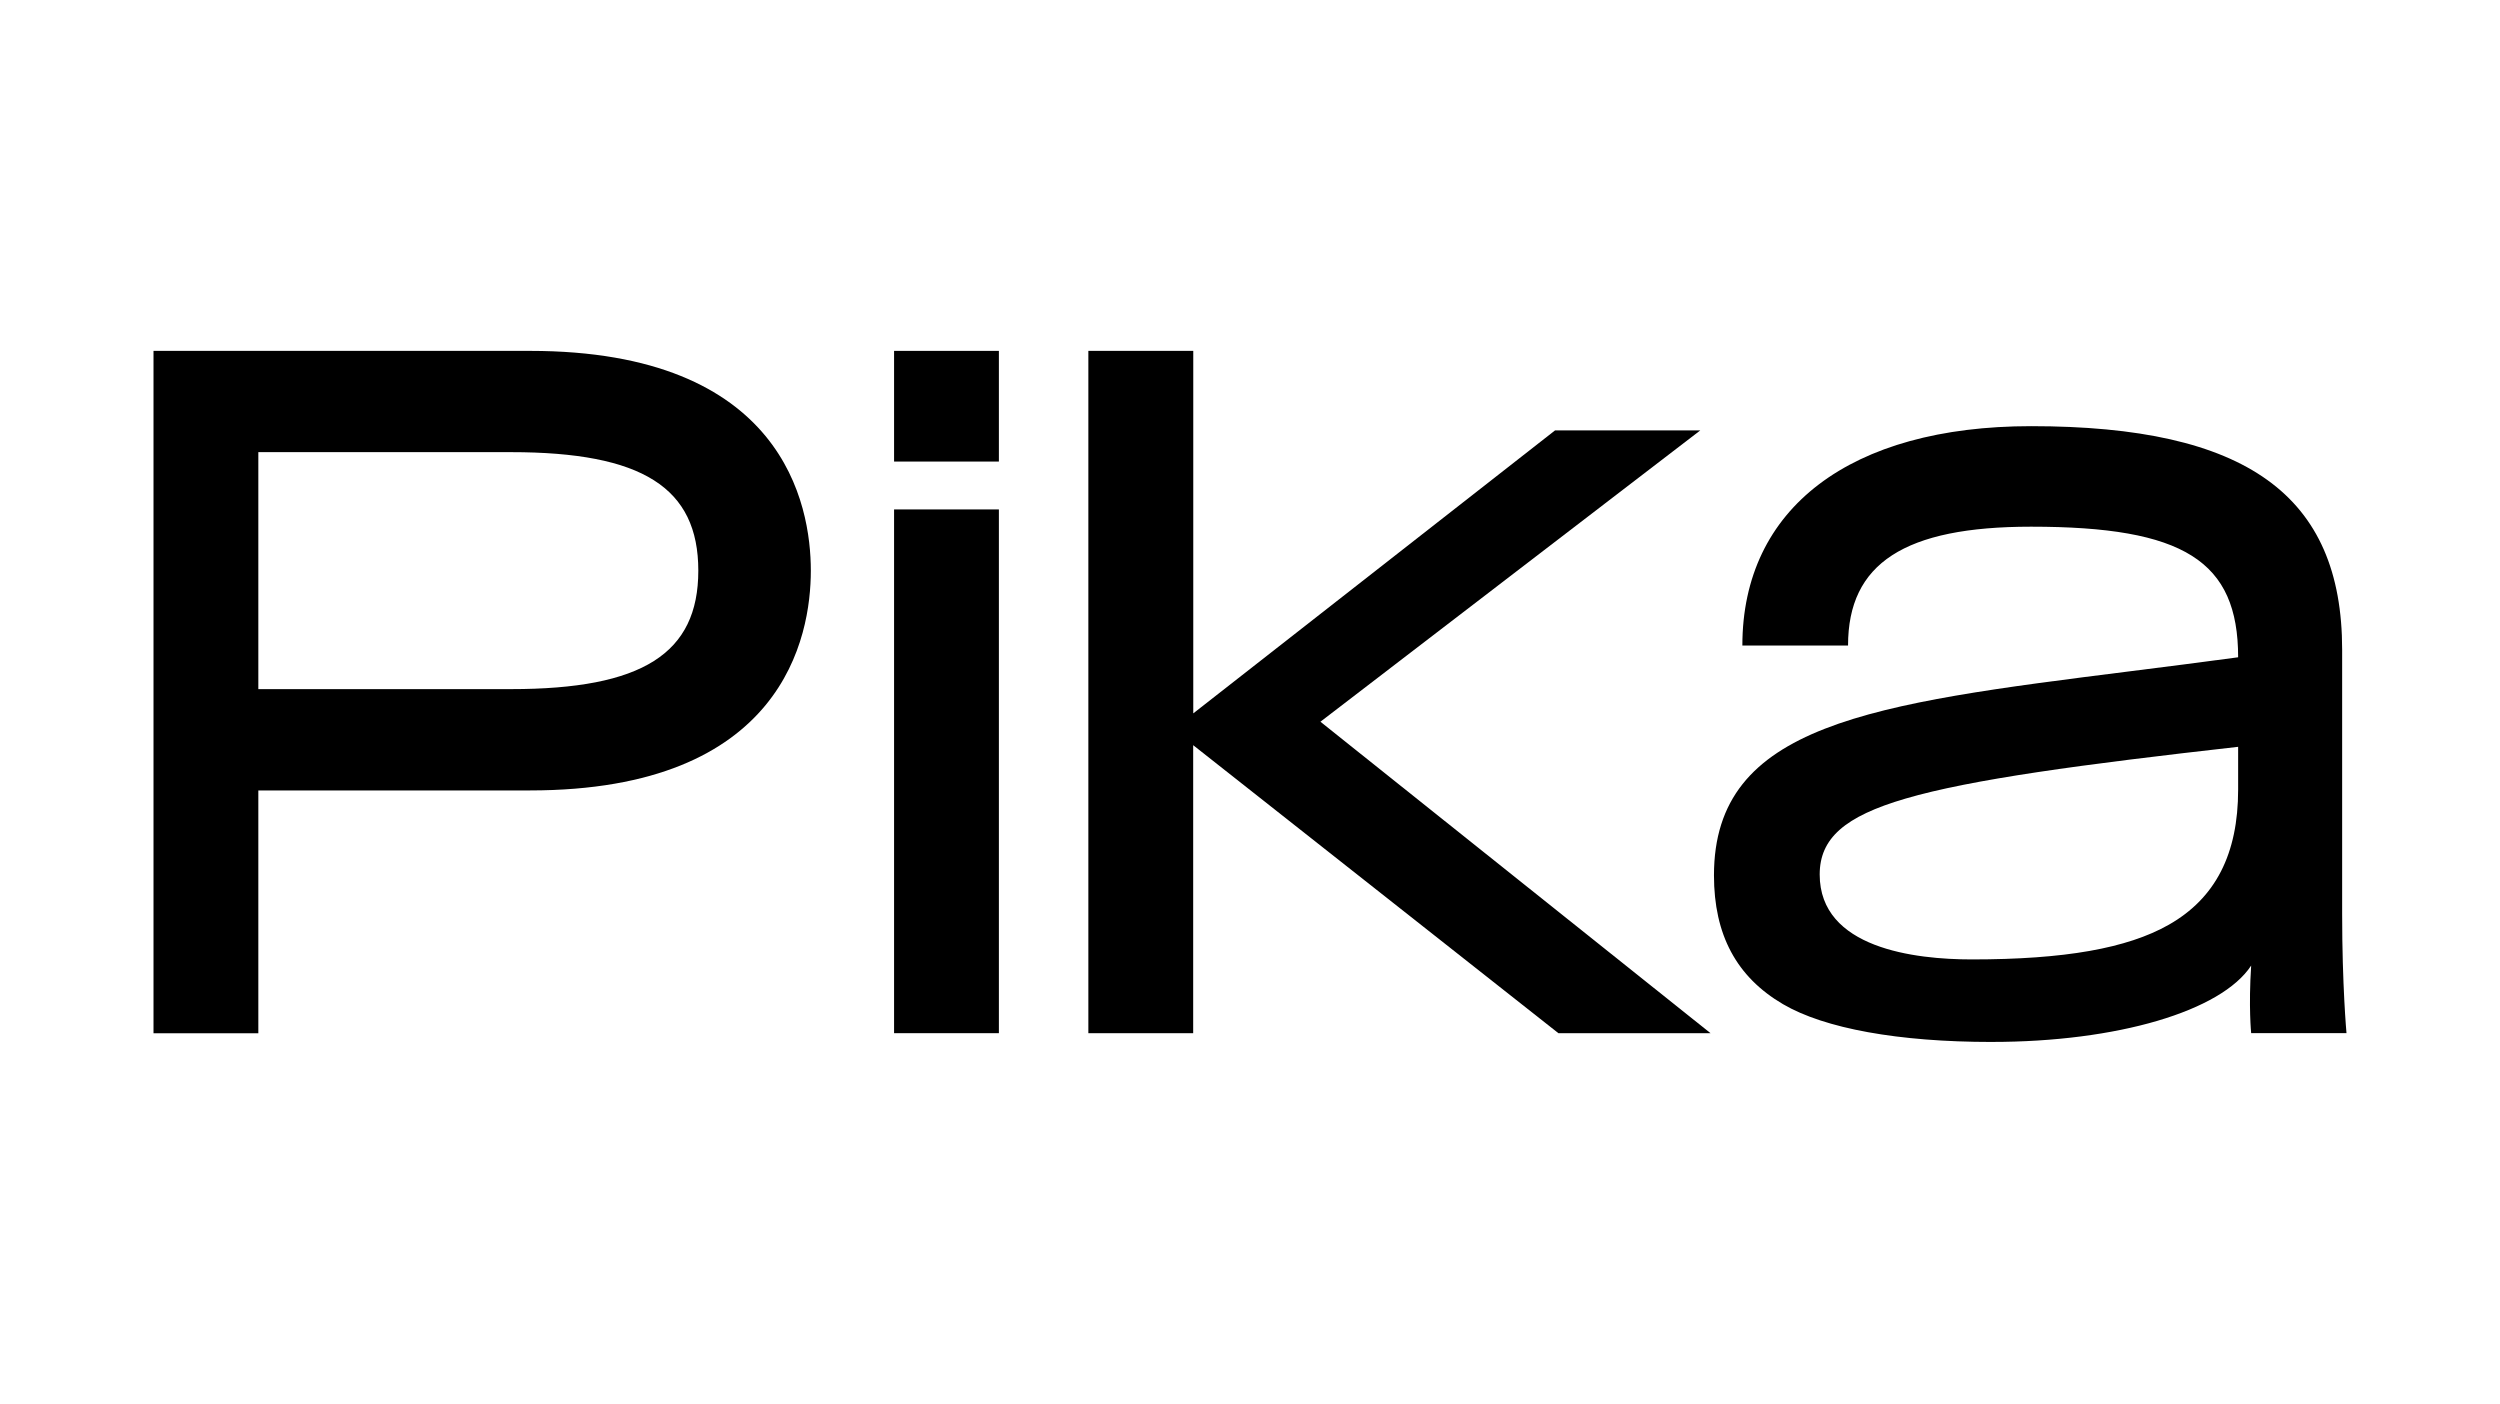
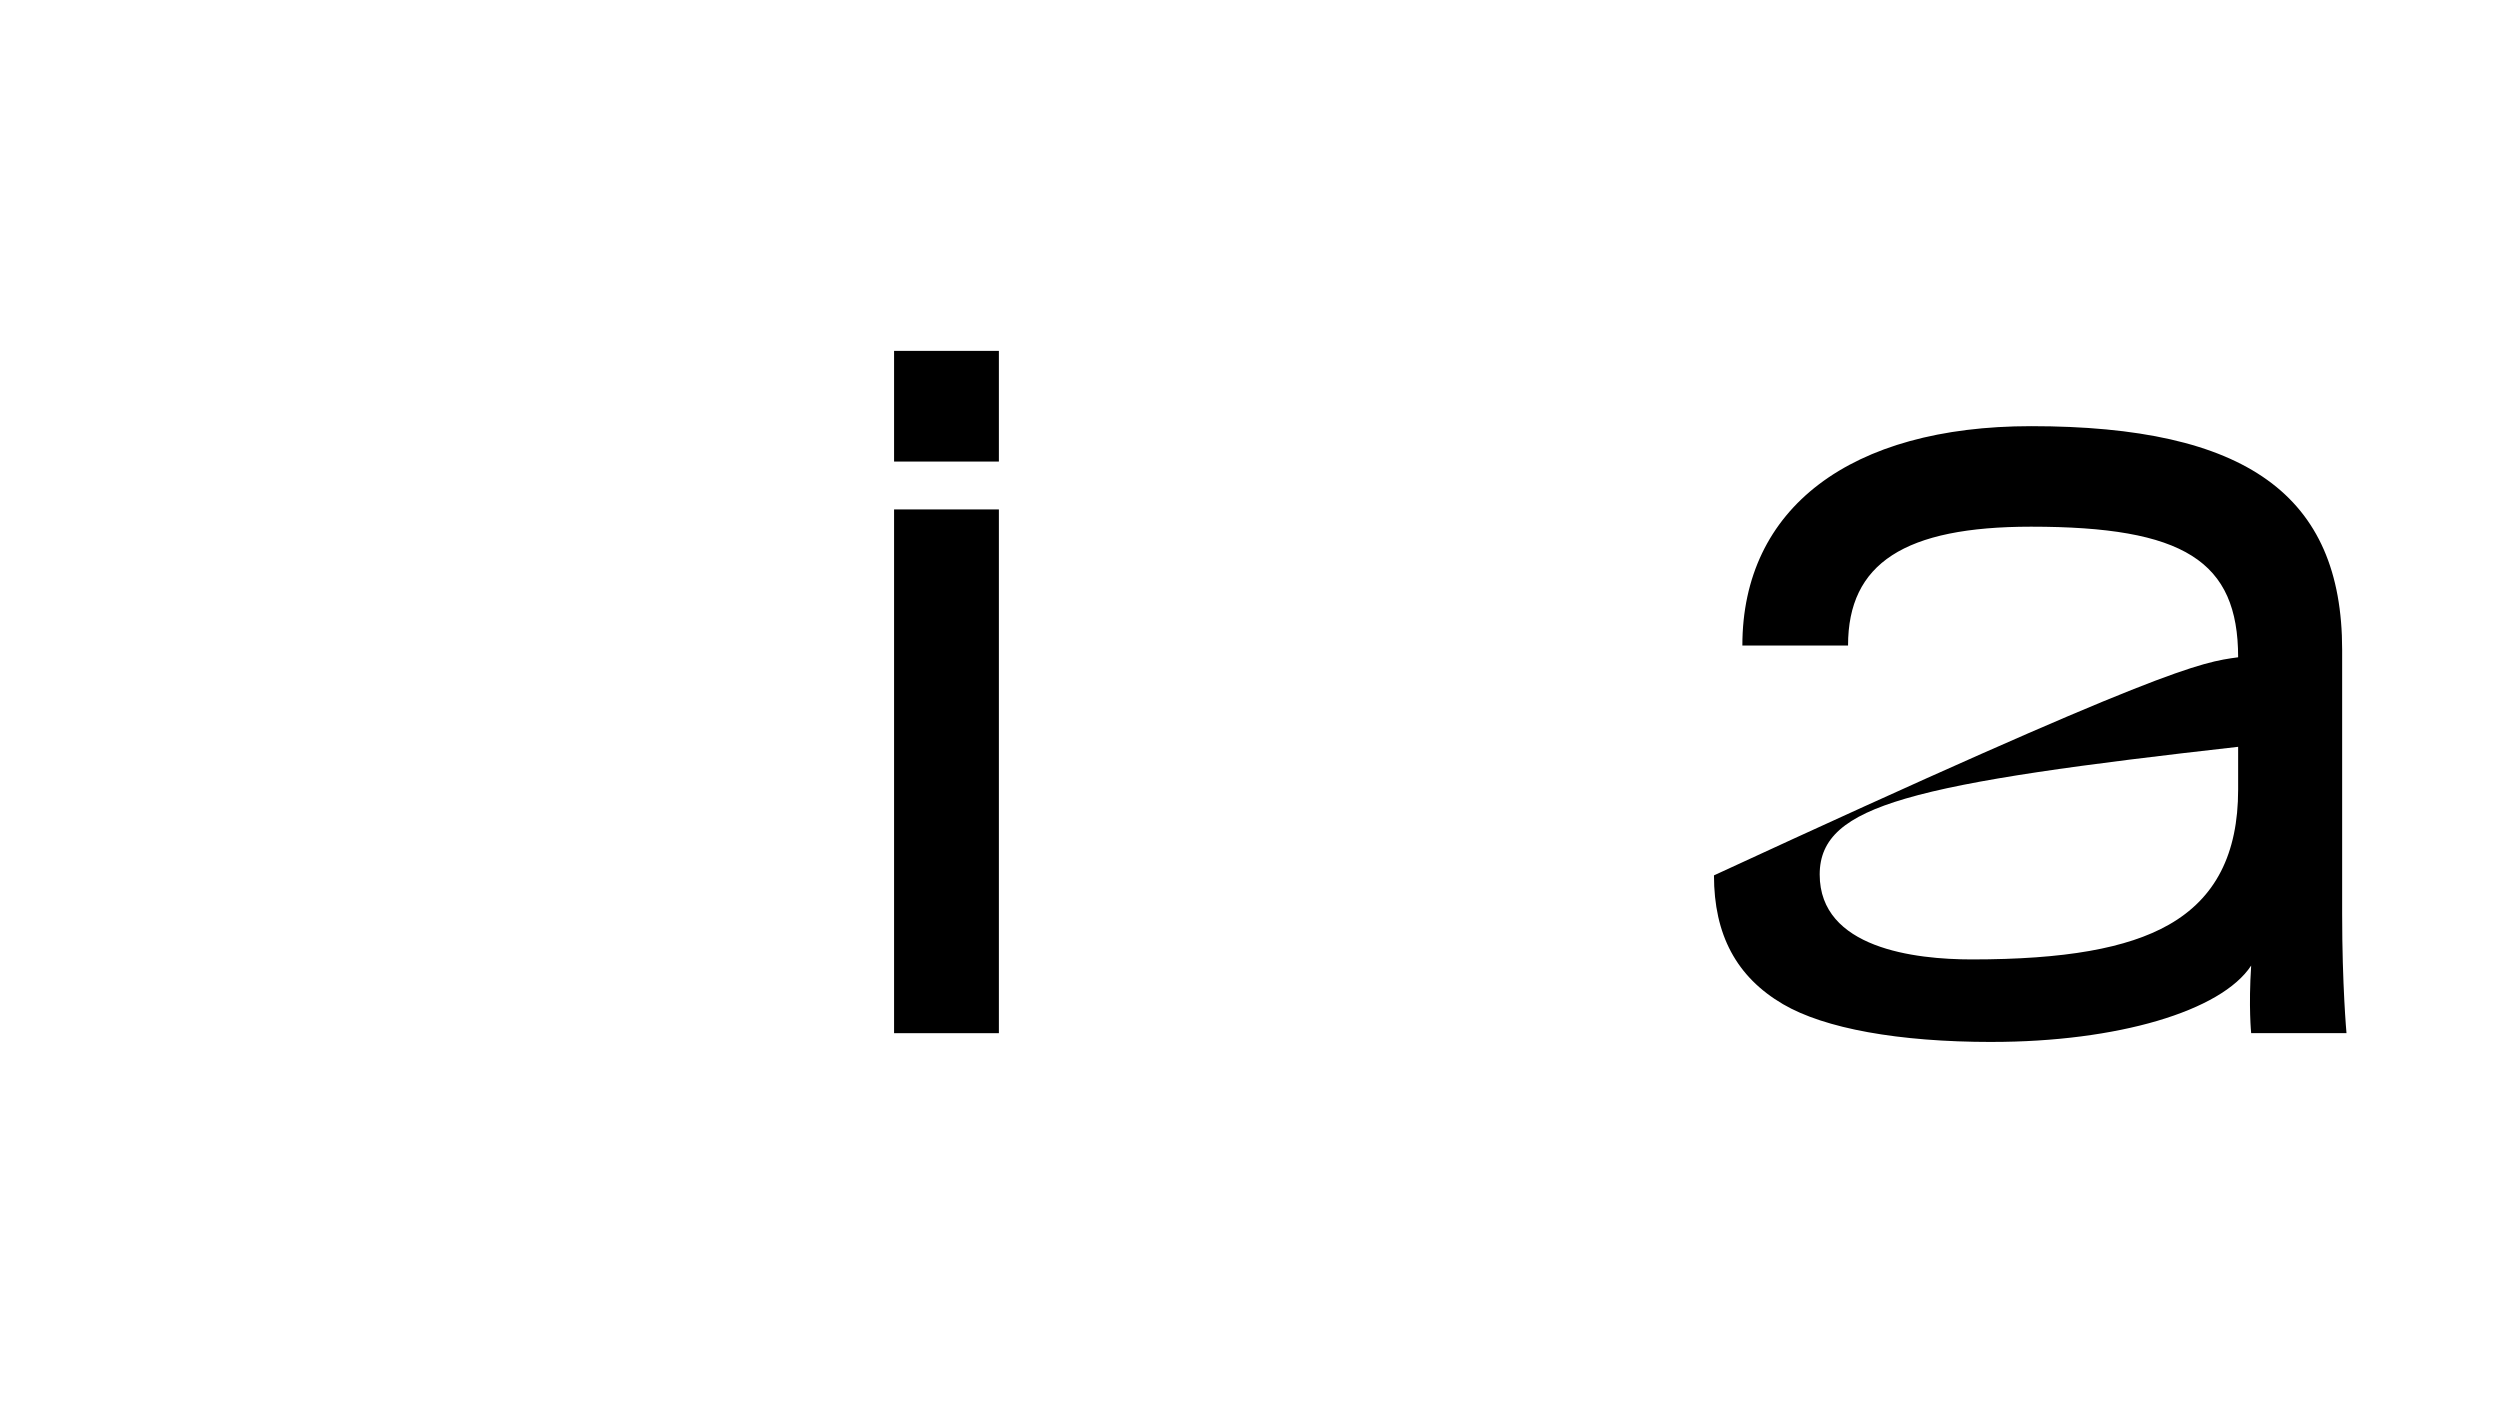
<svg xmlns="http://www.w3.org/2000/svg" fill="none" viewBox="0 0 114 64" height="64" width="114">
  <path fill="black" d="M40.77 16H45.549V21.047H40.77V16ZM40.77 23.23H45.549V47.113H40.77V23.23Z" />
-   <path fill="black" d="M49.633 16H54.413V32.53L70.909 19.627H77.531L60.211 32.911L77.999 47.113H71.063L54.409 33.98V47.113H49.629V16H49.631H49.633Z" />
-   <path fill="black" d="M7 47.115V16H24.164C35.727 16 36.974 23.009 36.974 26.021C36.974 29.033 35.727 36.044 24.16 36.044H11.78V47.116H7V47.115ZM11.78 31.424H23.301C29.288 31.424 31.843 29.808 31.843 26.021C31.843 22.234 29.288 20.618 23.301 20.618H11.78V31.422V31.424Z" />
-   <path fill="black" d="M90.822 47.513C86.581 47.513 83.202 46.902 81.306 45.791C79.187 44.55 78.157 42.629 78.157 39.917C78.157 33.005 85.309 32.101 97.156 30.607C98.737 30.408 100.355 30.203 102.059 29.972C102.059 25.575 99.588 24.017 92.616 24.017C86.845 24.017 84.271 25.689 84.271 29.435H79.452C79.452 23.173 84.374 19.433 92.618 19.433C102.428 19.433 106.802 22.577 106.802 29.626V41.681C106.802 44.935 106.998 47.09 107 47.111H102.653C102.653 47.1 102.53 45.926 102.653 44.03C101.291 46.112 96.538 47.512 90.826 47.512L90.822 47.513ZM102.059 34.055C94.912 34.862 89.881 35.539 86.888 36.417C84.11 37.231 82.978 38.234 82.978 39.877C82.978 43.247 87.325 43.75 89.914 43.75C94.143 43.75 96.997 43.247 98.898 42.168C101.024 40.961 102.059 38.944 102.059 36.005V34.055Z" />
+   <path fill="black" d="M90.822 47.513C86.581 47.513 83.202 46.902 81.306 45.791C79.187 44.55 78.157 42.629 78.157 39.917C98.737 30.408 100.355 30.203 102.059 29.972C102.059 25.575 99.588 24.017 92.616 24.017C86.845 24.017 84.271 25.689 84.271 29.435H79.452C79.452 23.173 84.374 19.433 92.618 19.433C102.428 19.433 106.802 22.577 106.802 29.626V41.681C106.802 44.935 106.998 47.09 107 47.111H102.653C102.653 47.1 102.53 45.926 102.653 44.03C101.291 46.112 96.538 47.512 90.826 47.512L90.822 47.513ZM102.059 34.055C94.912 34.862 89.881 35.539 86.888 36.417C84.11 37.231 82.978 38.234 82.978 39.877C82.978 43.247 87.325 43.75 89.914 43.75C94.143 43.75 96.997 43.247 98.898 42.168C101.024 40.961 102.059 38.944 102.059 36.005V34.055Z" />
</svg>